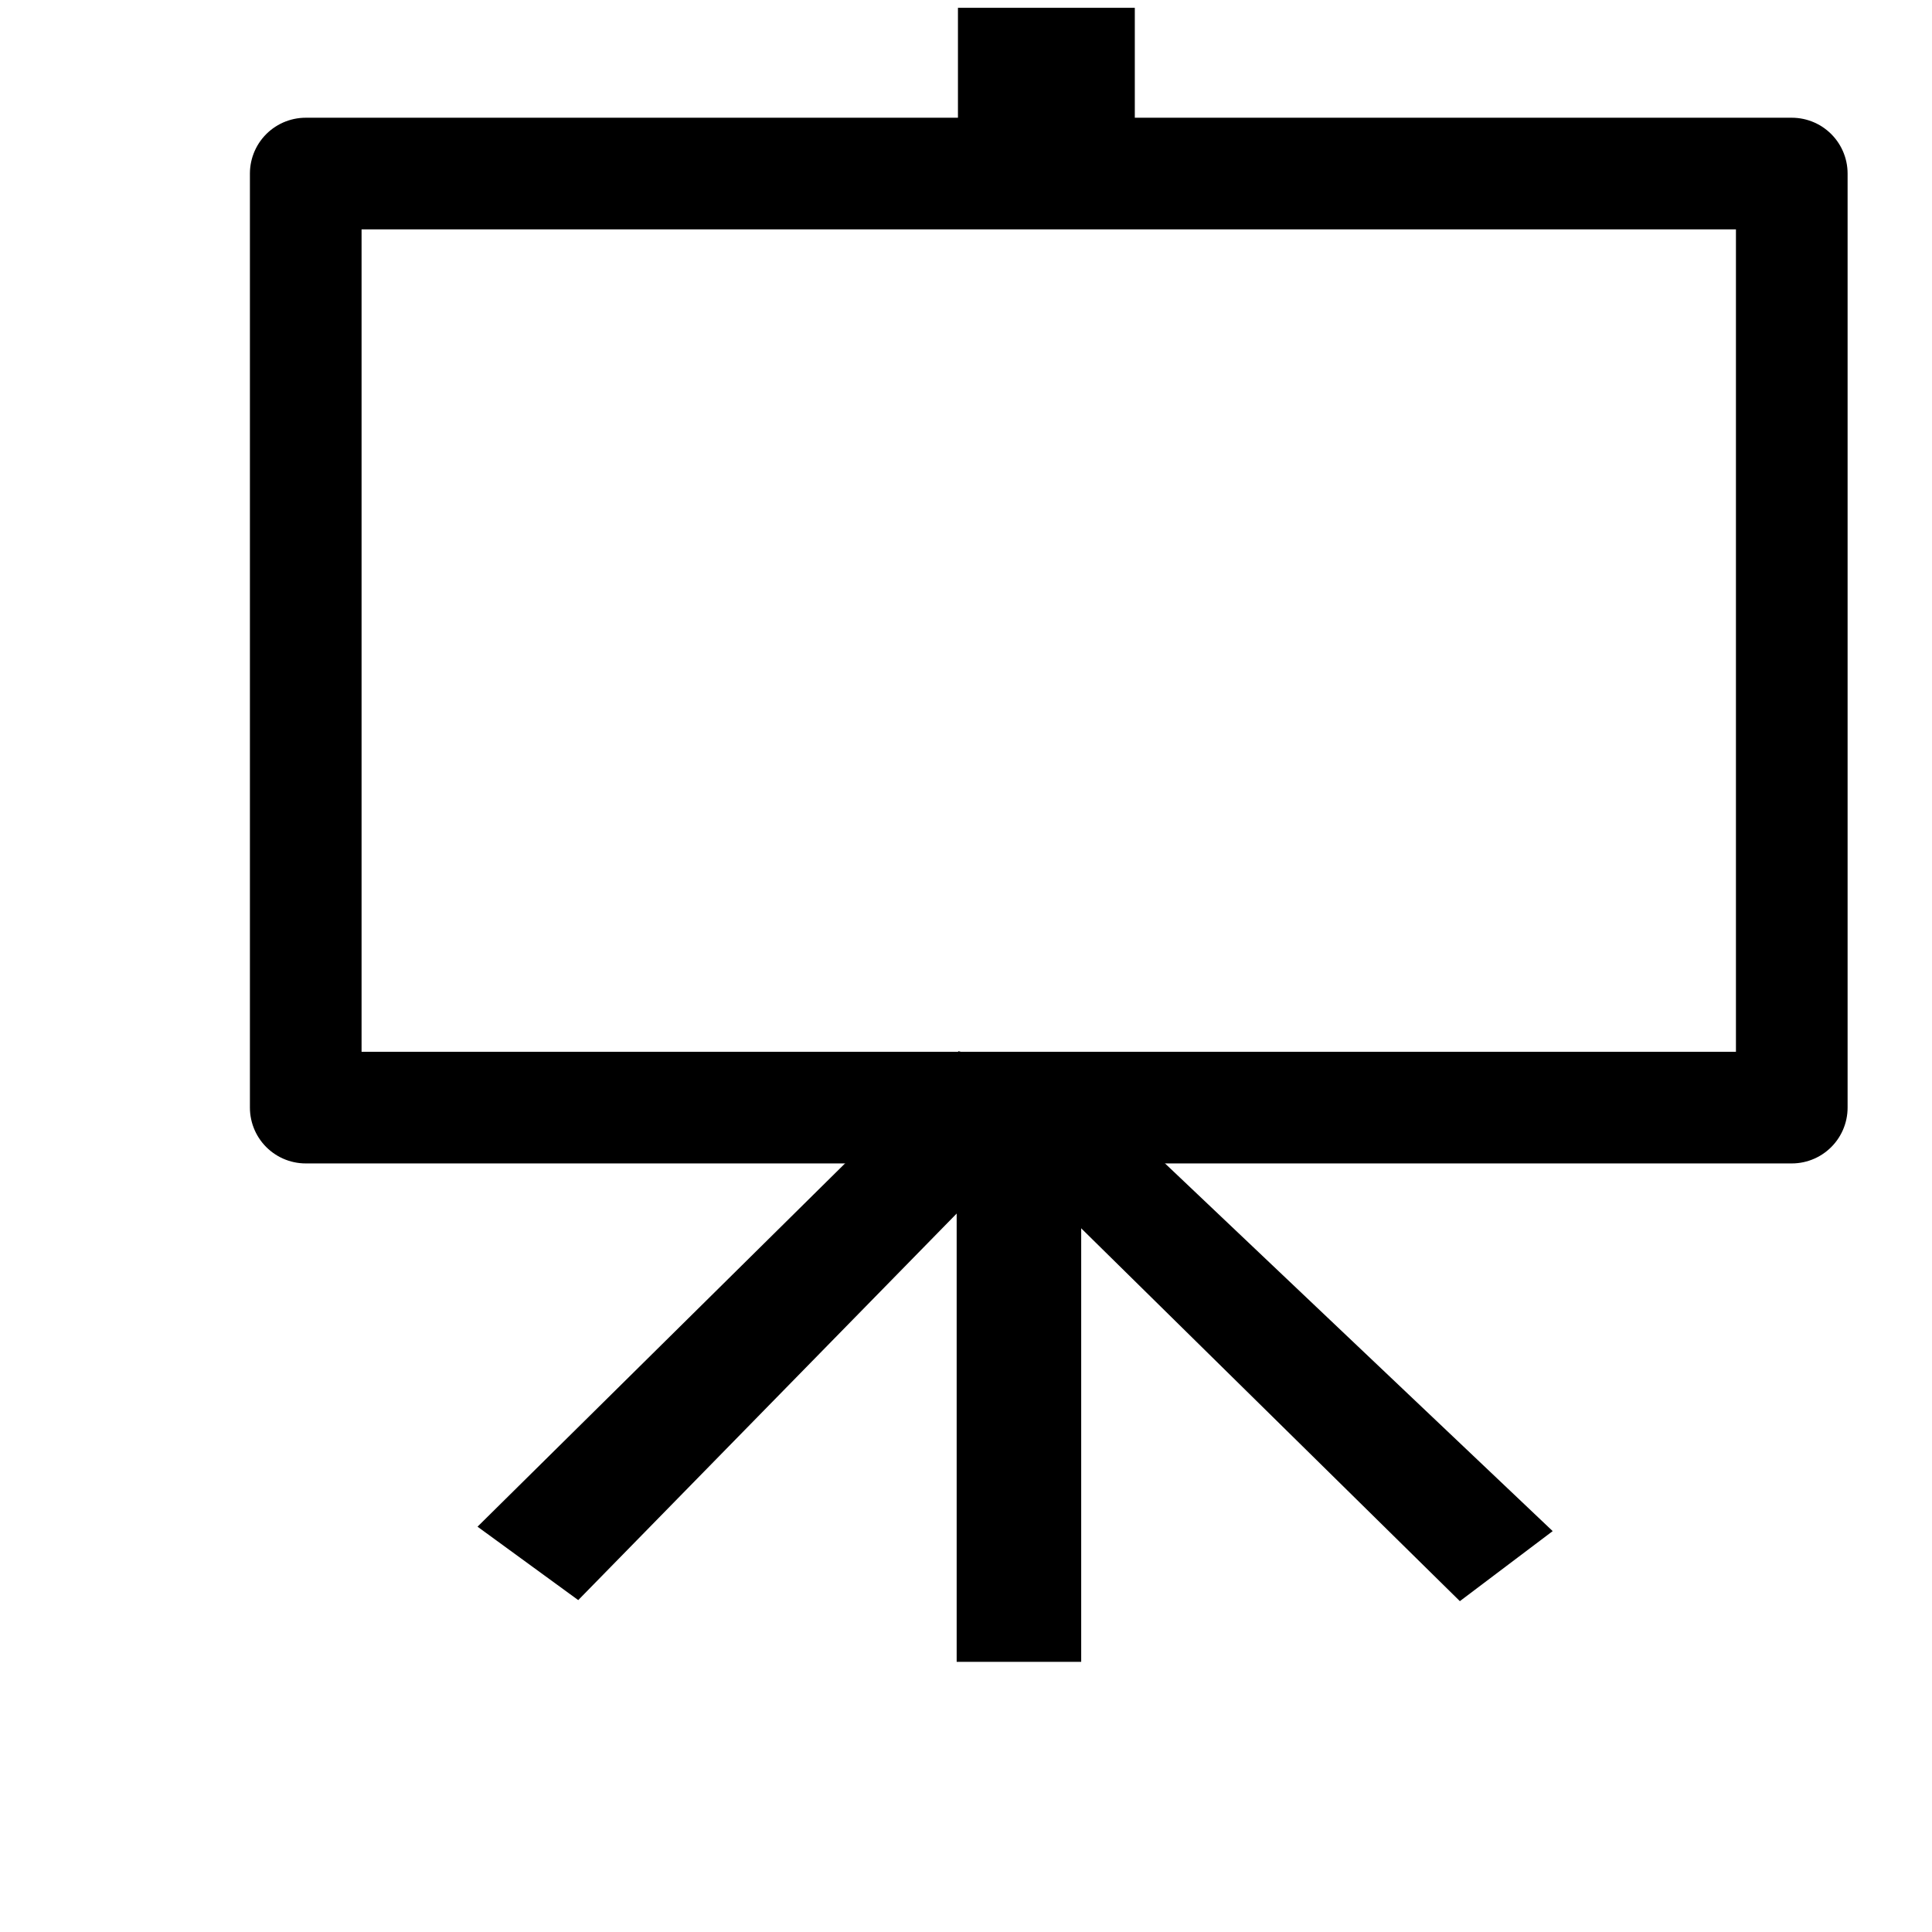
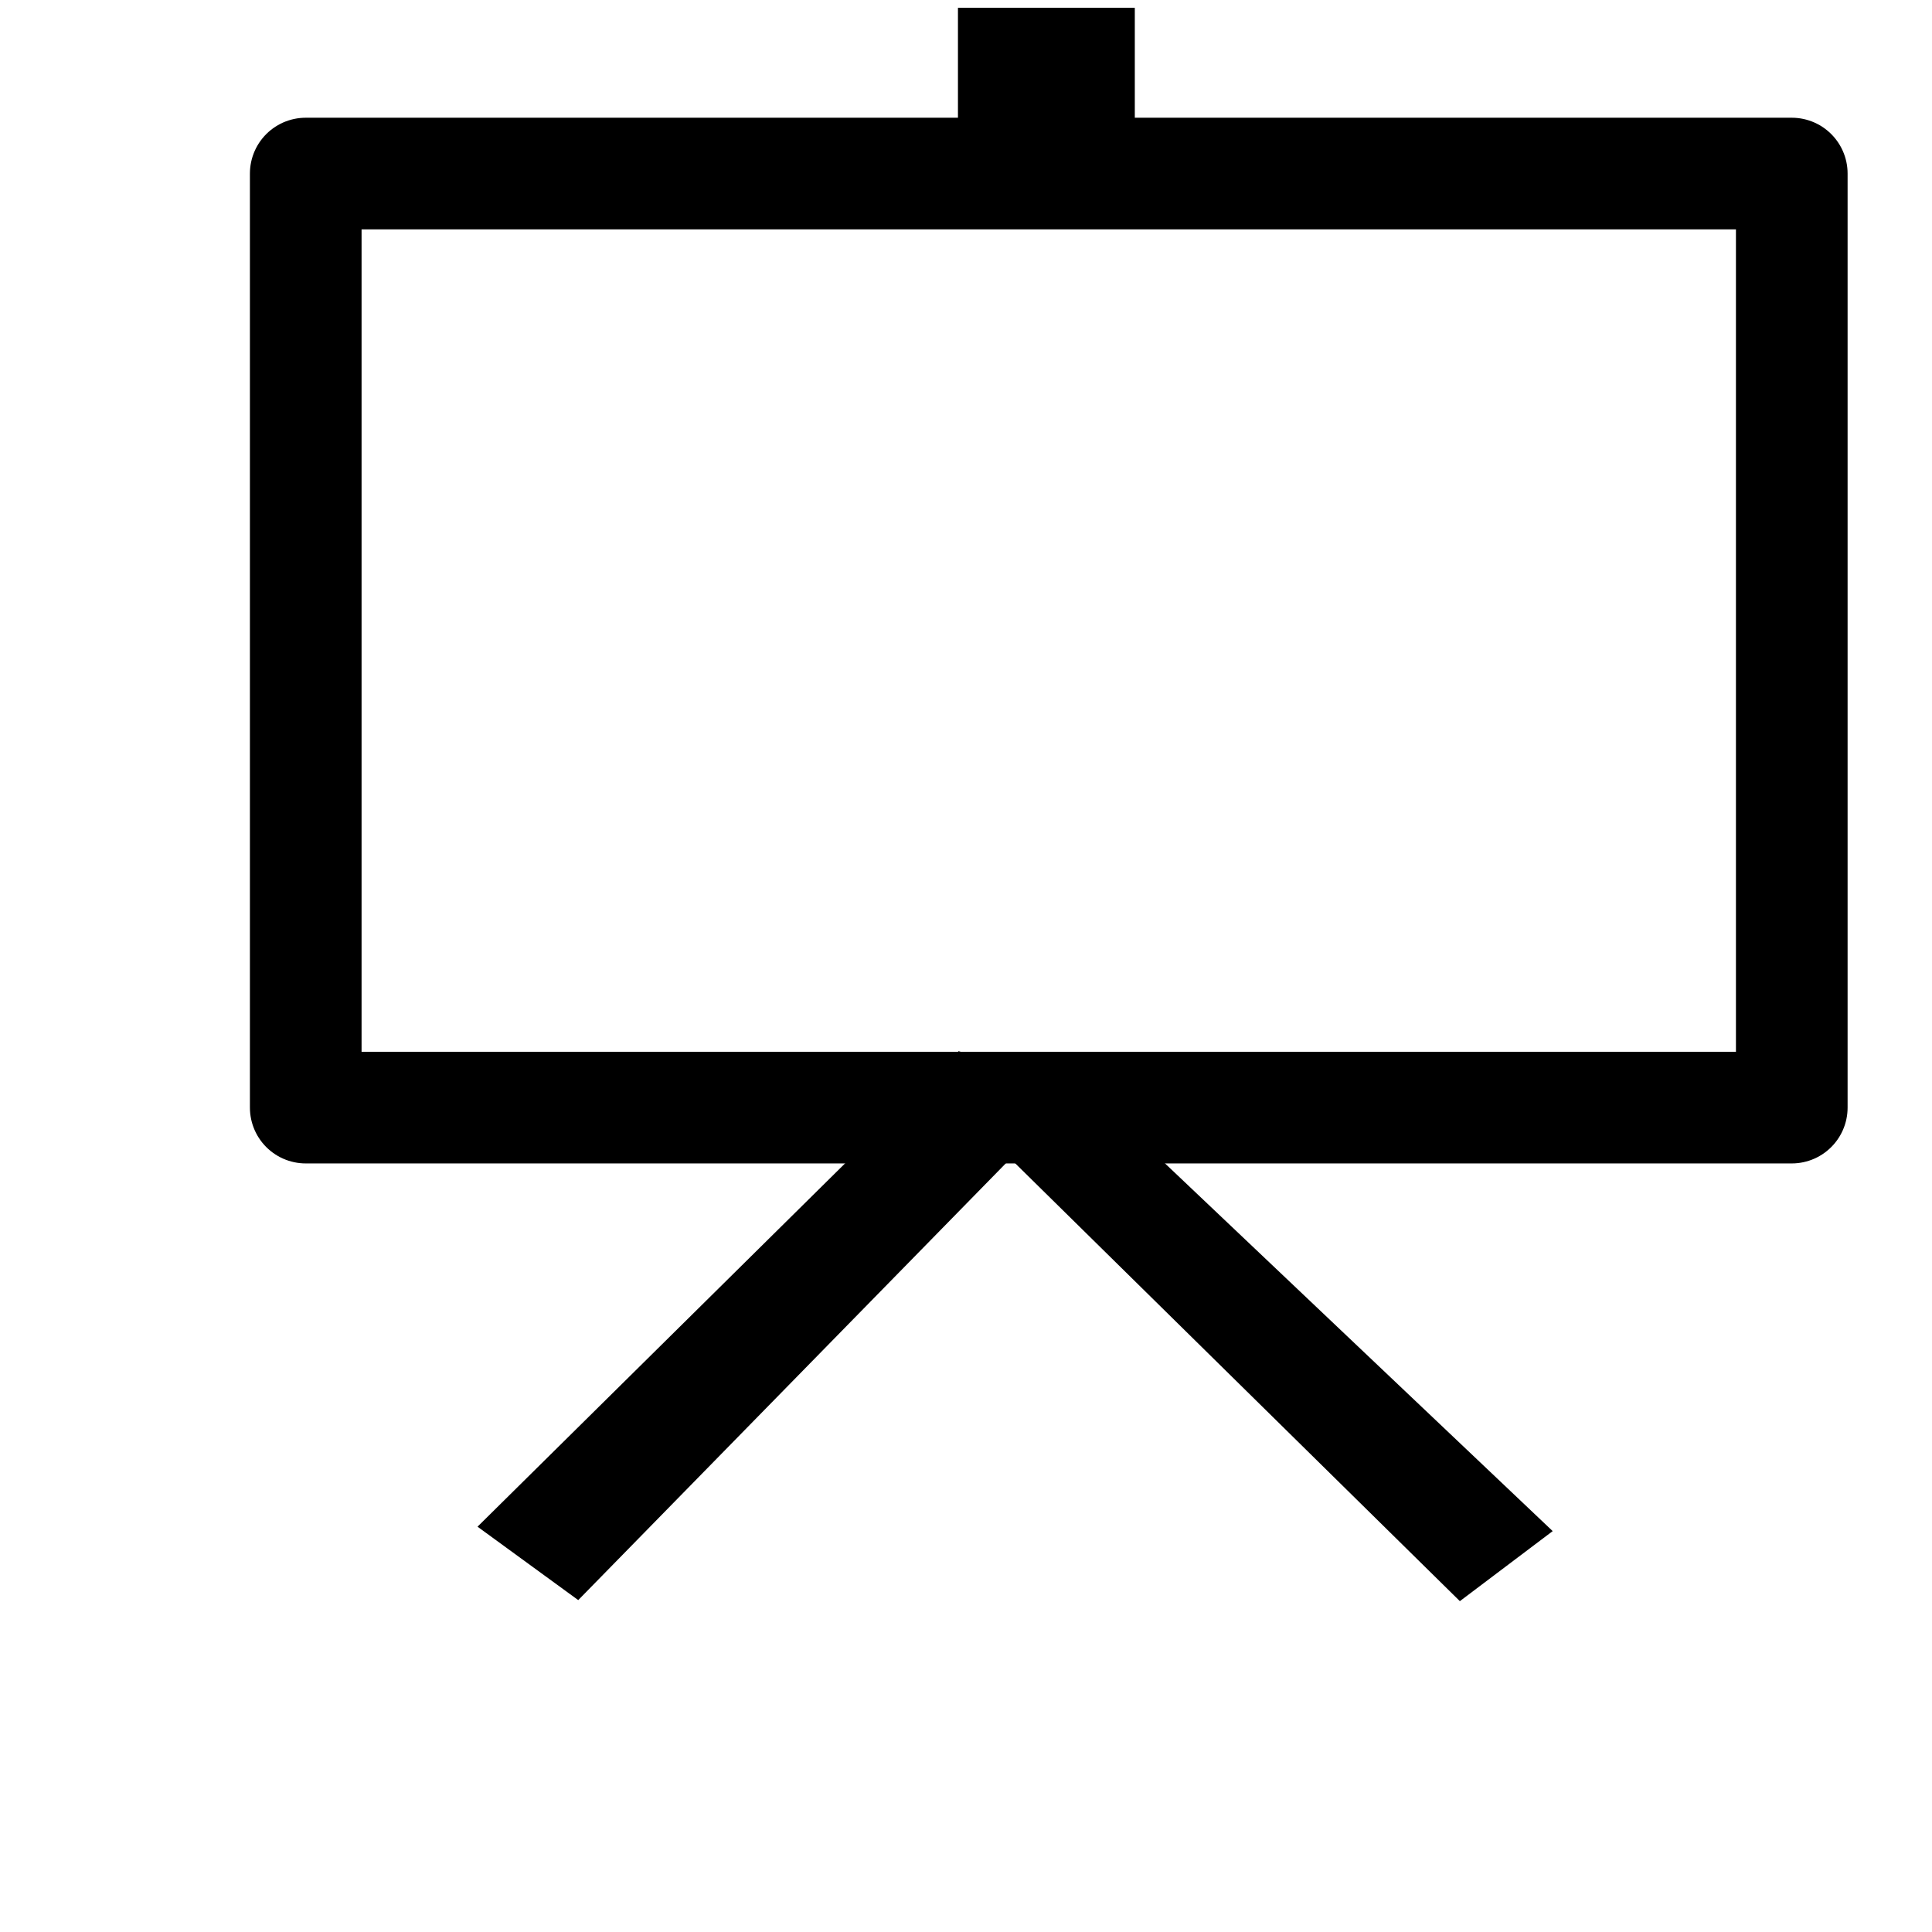
<svg xmlns="http://www.w3.org/2000/svg" xmlns:ns1="http://www.inkscape.org/namespaces/inkscape" xmlns:ns2="http://sodipodi.sourceforge.net/DTD/sodipodi-0.dtd" xmlns:xlink="http://www.w3.org/1999/xlink" width="24" height="24" id="svg4997" version="1.1" ns1:version="0.48.1 r9760" ns2:docname="icon.svg">
  <defs id="defs4999">
    <linearGradient ns1:collect="always" xlink:href="#linearGradient17169" id="linearGradient17175" x1="1.048" y1="6.003" x2="16.031" y2="6.003" gradientUnits="userSpaceOnUse" />
    <linearGradient ns1:collect="always" id="linearGradient17169">
      <stop style="stop-color:#9db4df;stop-opacity:1;" offset="0" id="stop17171" />
      <stop style="stop-color:#9db4df;stop-opacity:0;" offset="1" id="stop17173" />
    </linearGradient>
  </defs>
  <ns2:namedview id="base" pagecolor="#ffffff" bordercolor="#666666" borderopacity="1.0" ns1:pageopacity="0.0" ns1:pageshadow="2" ns1:zoom="37.114413" ns1:cx="15.075826" ns1:cy="13.128888" ns1:current-layer="layer1" showgrid="true" ns1:grid-bbox="true" ns1:document-units="px" ns1:snap-global="false" ns1:window-width="2560" ns1:window-height="1305" ns1:window-x="0" ns1:window-y="0" ns1:window-maximized="0">
    <ns1:grid type="xygrid" id="grid5005" empspacing="5" visible="true" enabled="true" snapvisiblegridlinesonly="true" />
  </ns2:namedview>
  <g id="layer1" ns1:label="Layer 1" ns1:groupmode="layer" transform="translate(0,-8)">
    <rect style="fill:none;stroke:#000000;stroke-width:1.387;stroke-linecap:round;stroke-linejoin:round;stroke-miterlimit:4;stroke-opacity:1;stroke-dasharray:none" id="rect6068" width="18.46" height="11.603" x="3.798" y="10.156" />
-     <rect style="fill:#000000;fill-opacity:1;stroke:#15304f;stroke-width:0;stroke-linecap:round;stroke-linejoin:round;stroke-miterlimit:4;stroke-opacity:1;stroke-dasharray:none" id="rect6074" width="1.547" height="6.909" x="11.884" y="21.735" />
    <rect y="8.097" x="11.9" height="1.483" width="2.197" id="rect6076" style="fill:#000000;fill-opacity:1;stroke:#15304f;stroke-width:0;stroke-linecap:round;stroke-linejoin:miter;stroke-miterlimit:4;stroke-opacity:1;stroke-dasharray:none" />
    <path style="fill:#000000;fill-opacity:1;stroke:#15304f;stroke-width:0;stroke-linecap:round;stroke-linejoin:round;stroke-miterlimit:4;stroke-opacity:1" d="m 11.903,21.754 1.118,-0.678 6.267,5.944 -1.153,0.87 z" id="rect5544" ns1:connector-curvature="0" ns2:nodetypes="ccccc" />
    <path style="fill:#000000;fill-opacity:1;stroke:#15304f;stroke-width:0;stroke-linecap:round;stroke-linejoin:round;stroke-miterlimit:4;stroke-opacity:1" ns1:transform-center-x="-0.41067837" ns1:transform-center-y="-1.2326925" d="m 11.908,21.058 1.529,0.431 -6.254,6.388 -1.251,-0.912 z" id="rect5546" ns1:connector-curvature="0" ns2:nodetypes="ccccc" />
  </g>
</svg>